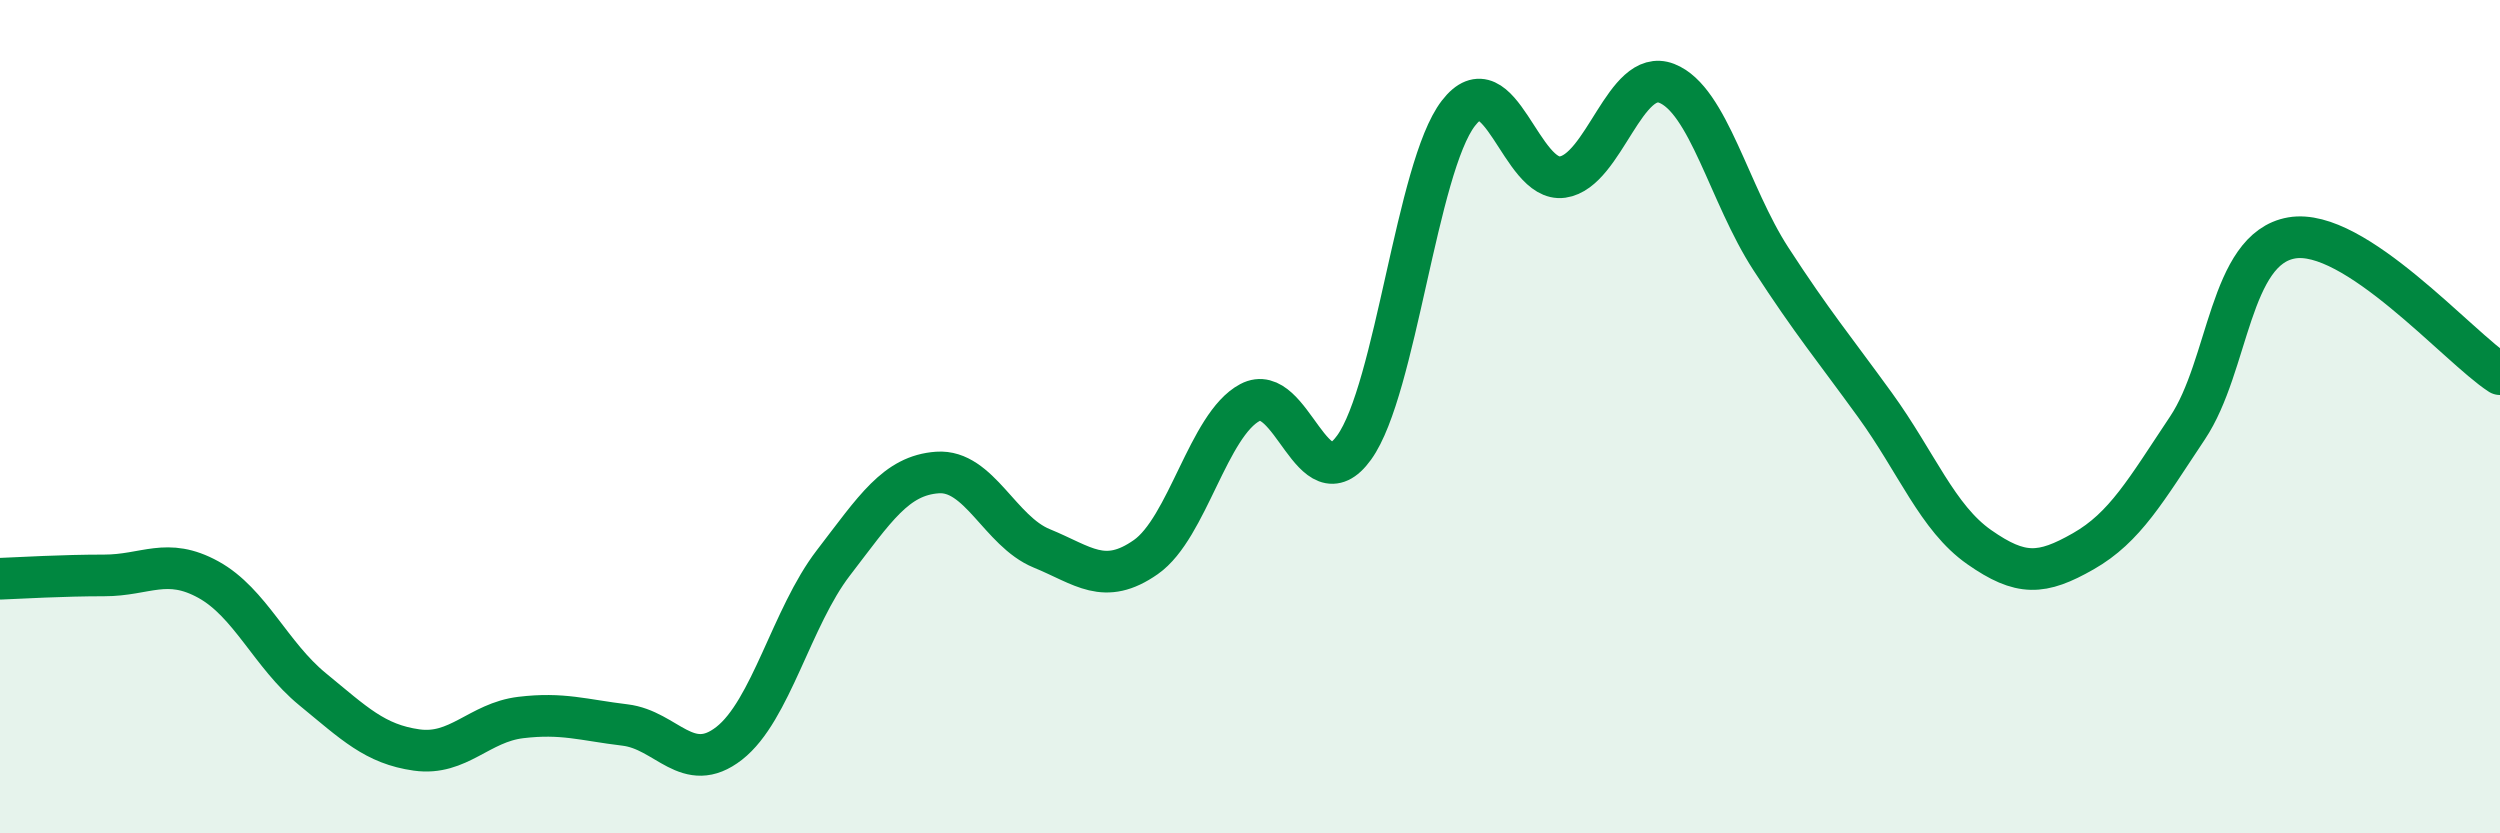
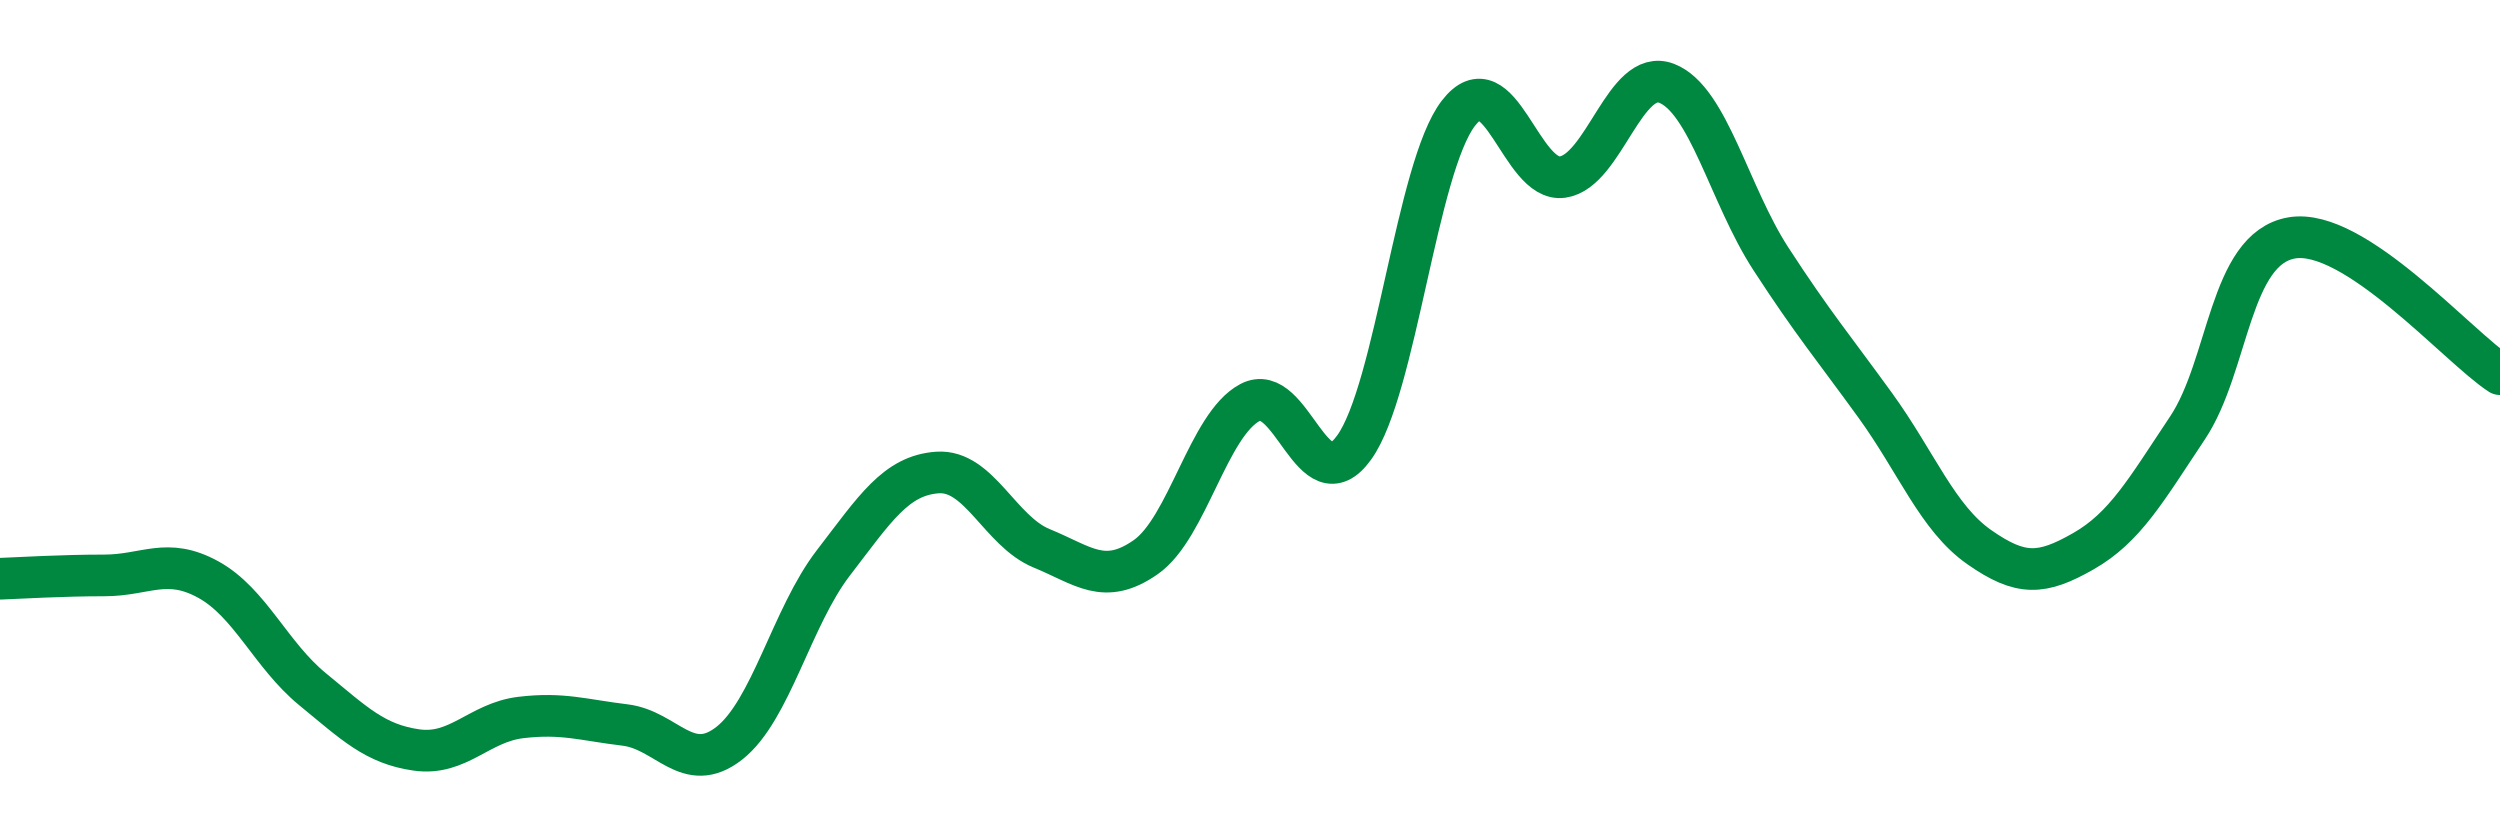
<svg xmlns="http://www.w3.org/2000/svg" width="60" height="20" viewBox="0 0 60 20">
-   <path d="M 0,13.89 C 0.5,13.87 1.5,13.81 2.5,13.81 C 3.5,13.81 4,13.36 5,13.91 C 6,14.46 6.5,15.72 7.5,16.54 C 8.5,17.36 9,17.86 10,18 C 11,18.14 11.5,17.34 12.5,17.22 C 13.5,17.1 14,17.28 15,17.4 C 16,17.52 16.5,18.62 17.5,17.84 C 18.5,17.06 19,14.81 20,13.51 C 21,12.21 21.5,11.41 22.5,11.34 C 23.5,11.27 24,12.75 25,13.16 C 26,13.57 26.5,14.07 27.5,13.37 C 28.5,12.67 29,10.19 30,9.66 C 31,9.13 31.5,12.13 32.5,10.74 C 33.5,9.35 34,4.02 35,2.72 C 36,1.42 36.5,4.39 37.5,4.25 C 38.5,4.11 39,1.61 40,2 C 41,2.39 41.5,4.67 42.5,6.21 C 43.5,7.75 44,8.34 45,9.72 C 46,11.1 46.5,12.43 47.5,13.13 C 48.5,13.83 49,13.8 50,13.23 C 51,12.66 51.5,11.77 52.5,10.27 C 53.5,8.77 53.5,5.97 55,5.71 C 56.5,5.45 59,8.33 60,8.98L60 20L0 20Z" fill="#008740" opacity="0.1" stroke-linecap="round" stroke-linejoin="round" />
  <path d="M 0,13.89 C 0.5,13.87 1.5,13.81 2.5,13.81 C 3.5,13.81 4,13.36 5,13.91 C 6,14.46 6.5,15.72 7.5,16.54 C 8.5,17.36 9,17.86 10,18 C 11,18.14 11.5,17.34 12.5,17.22 C 13.5,17.1 14,17.28 15,17.4 C 16,17.52 16.5,18.62 17.5,17.84 C 18.5,17.06 19,14.81 20,13.51 C 21,12.21 21.5,11.41 22.5,11.34 C 23.5,11.27 24,12.75 25,13.16 C 26,13.57 26.5,14.07 27.5,13.37 C 28.5,12.67 29,10.19 30,9.66 C 31,9.13 31.5,12.13 32.5,10.74 C 33.5,9.35 34,4.02 35,2.72 C 36,1.42 36.5,4.39 37.5,4.25 C 38.5,4.11 39,1.61 40,2 C 41,2.39 41.5,4.67 42.5,6.21 C 43.5,7.75 44,8.34 45,9.72 C 46,11.1 46.5,12.43 47.5,13.13 C 48.5,13.83 49,13.8 50,13.23 C 51,12.66 51.5,11.77 52.5,10.27 C 53.5,8.77 53.5,5.97 55,5.71 C 56.5,5.45 59,8.33 60,8.98" stroke="#008740" stroke-width="1" fill="none" stroke-linecap="round" stroke-linejoin="round" />
</svg>